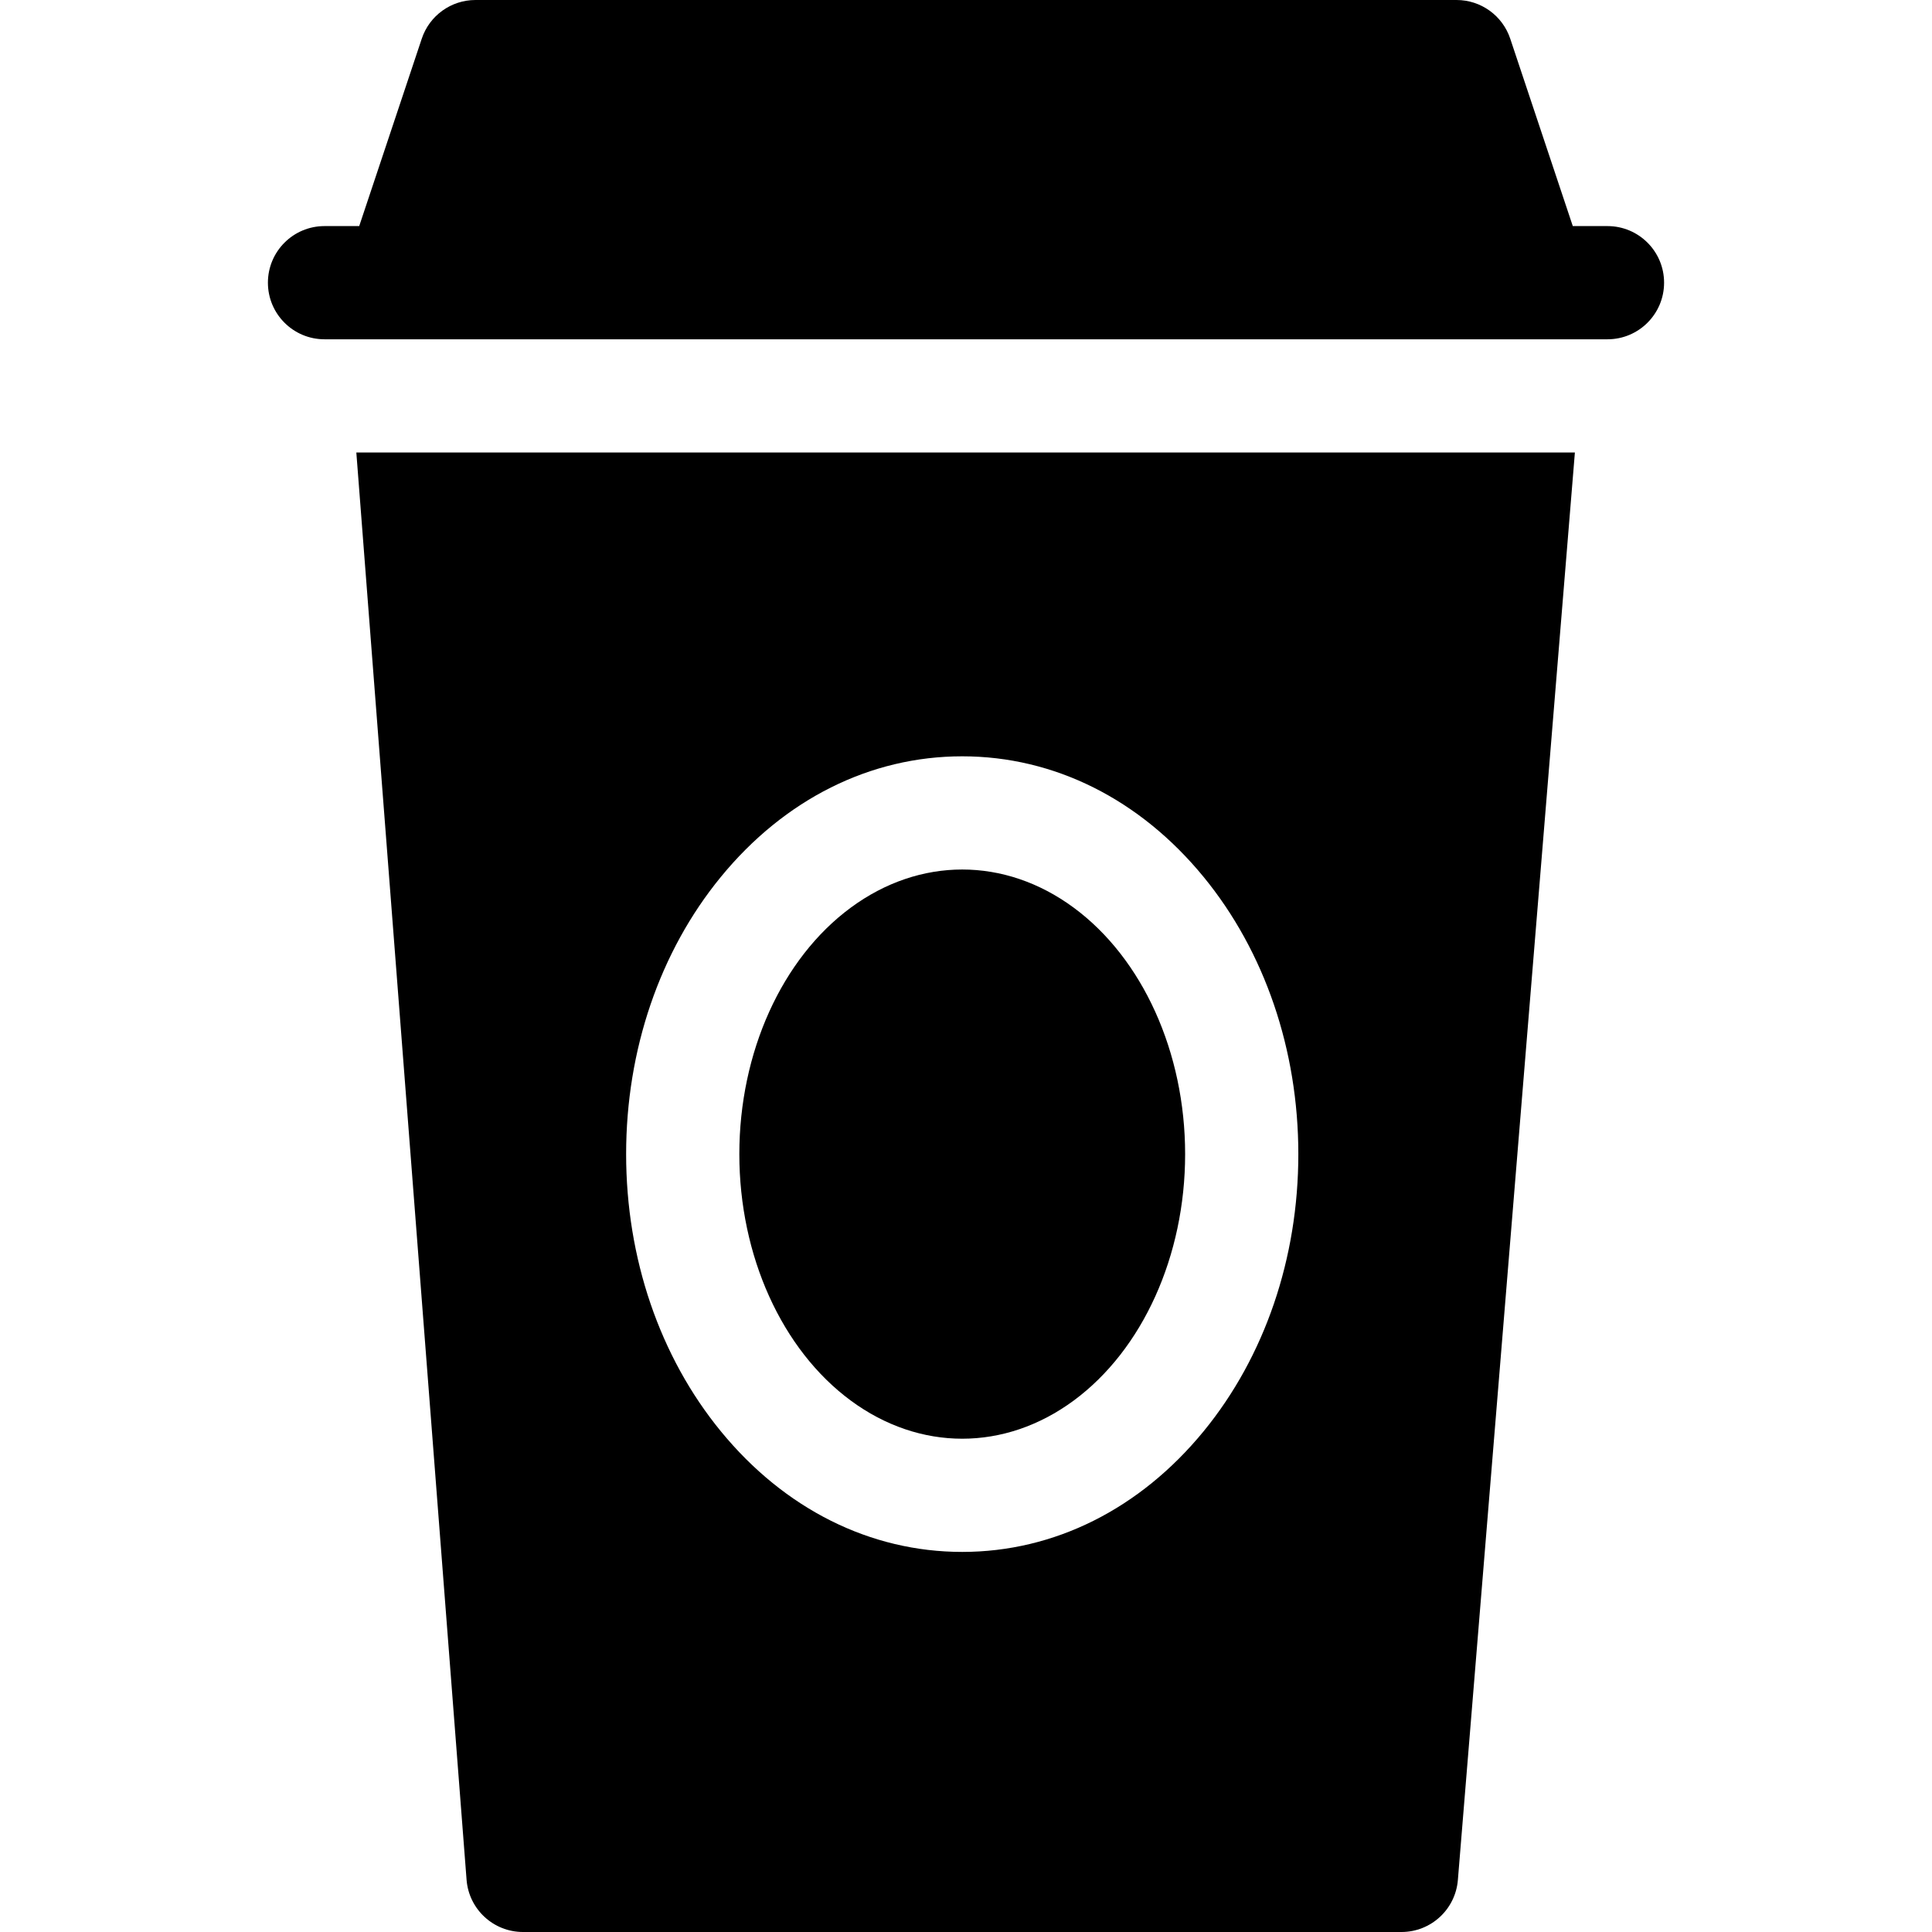
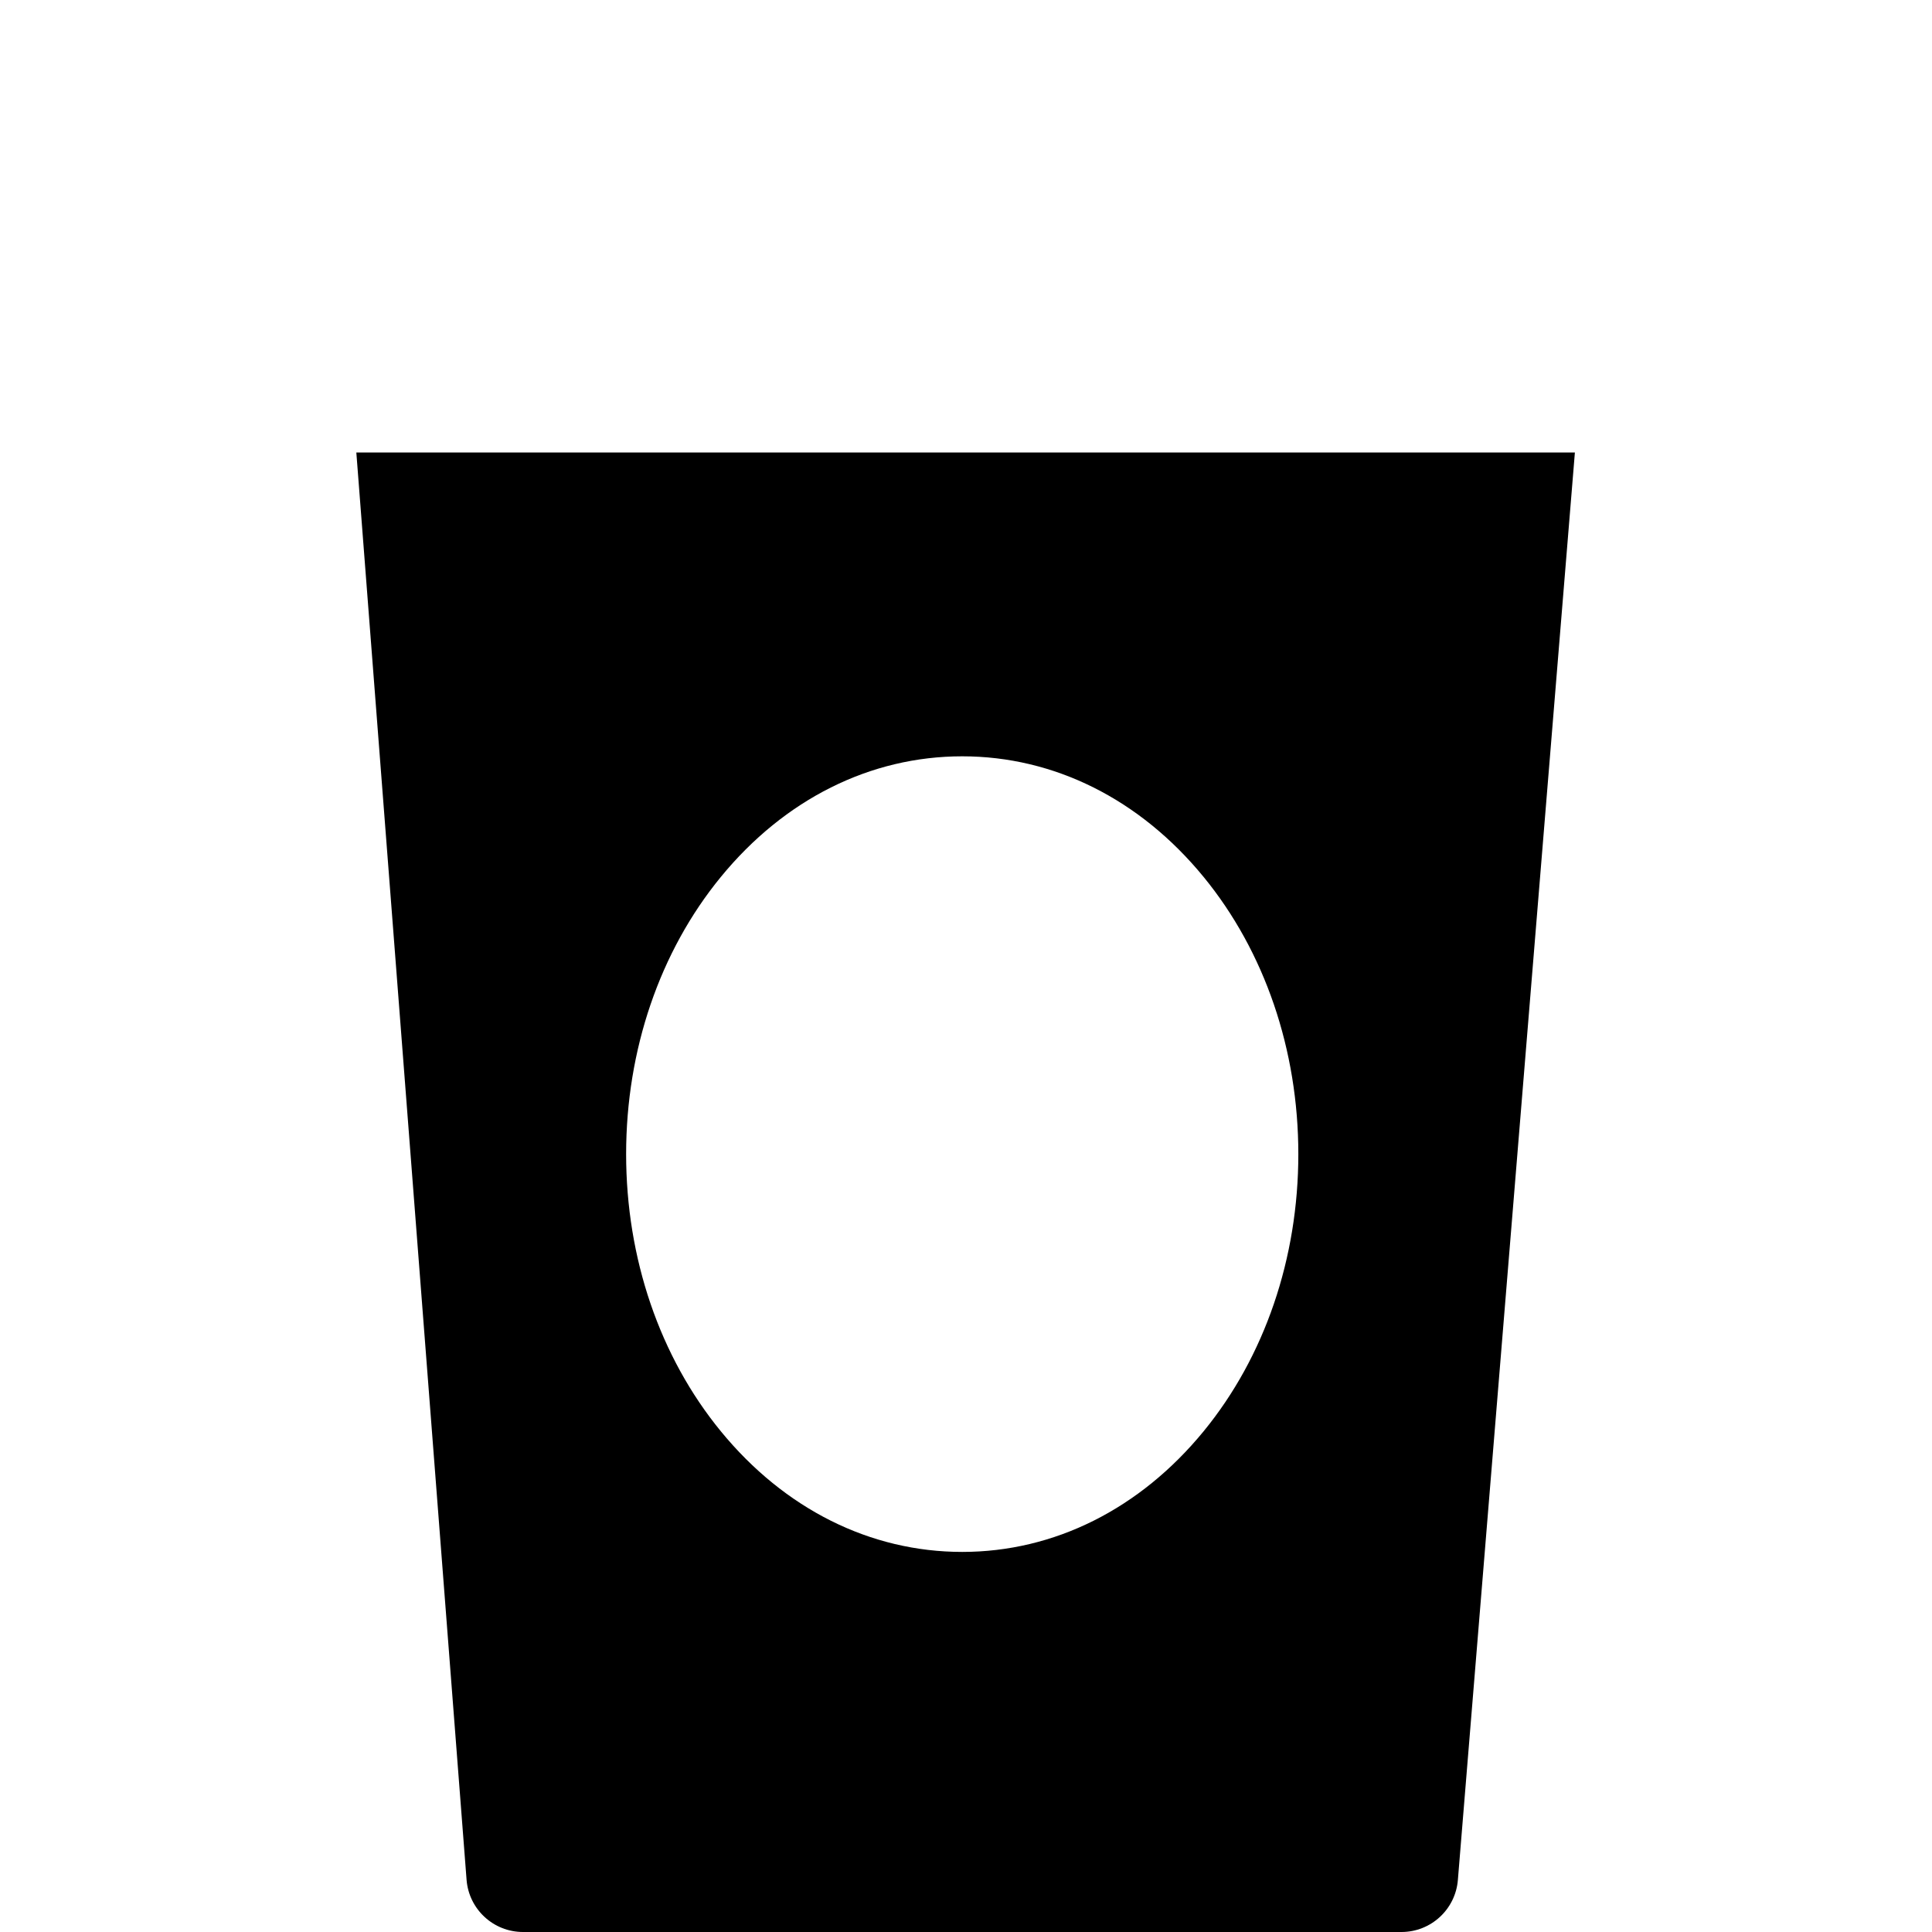
<svg xmlns="http://www.w3.org/2000/svg" width="512" viewBox="0 0 512 512" height="512" data-sanitized-enable-background="new 0 0 512 512" id="Capa_1">
  <g>
    <g>
-       <ellipse ry="75.422" rx="59.07" cy="305.852" cx="255.001" />
      <path d="m94.431 119.915 29.214 378.24c.604 7.813 7.119 13.845 14.955 13.845h232.8c7.81 0 14.312-5.991 14.95-13.774l31.011-378.311zm224.549 259.38c-16.893 20.622-39.614 31.979-63.979 31.979s-47.087-11.356-63.98-31.979c-16.18-19.752-25.091-45.835-25.091-73.443s8.911-53.69 25.091-73.442c16.893-20.622 39.614-31.979 63.98-31.979 24.365 0 47.086 11.356 63.979 31.979 16.18 19.752 25.091 45.834 25.091 73.442s-8.911 53.691-25.091 73.443z" />
    </g>
-     <path d="m426 59.915h-9.194l-16.578-49.664c-2.043-6.122-7.774-10.251-14.228-10.251h-260c-6.454 0-12.185 4.129-14.229 10.251l-16.577 49.664h-9.194c-8.284 0-15 6.716-15 15s6.716 15 15 15h340c8.284 0 15-6.716 15-15s-6.716-15-15-15z" />
  </g>
</svg>